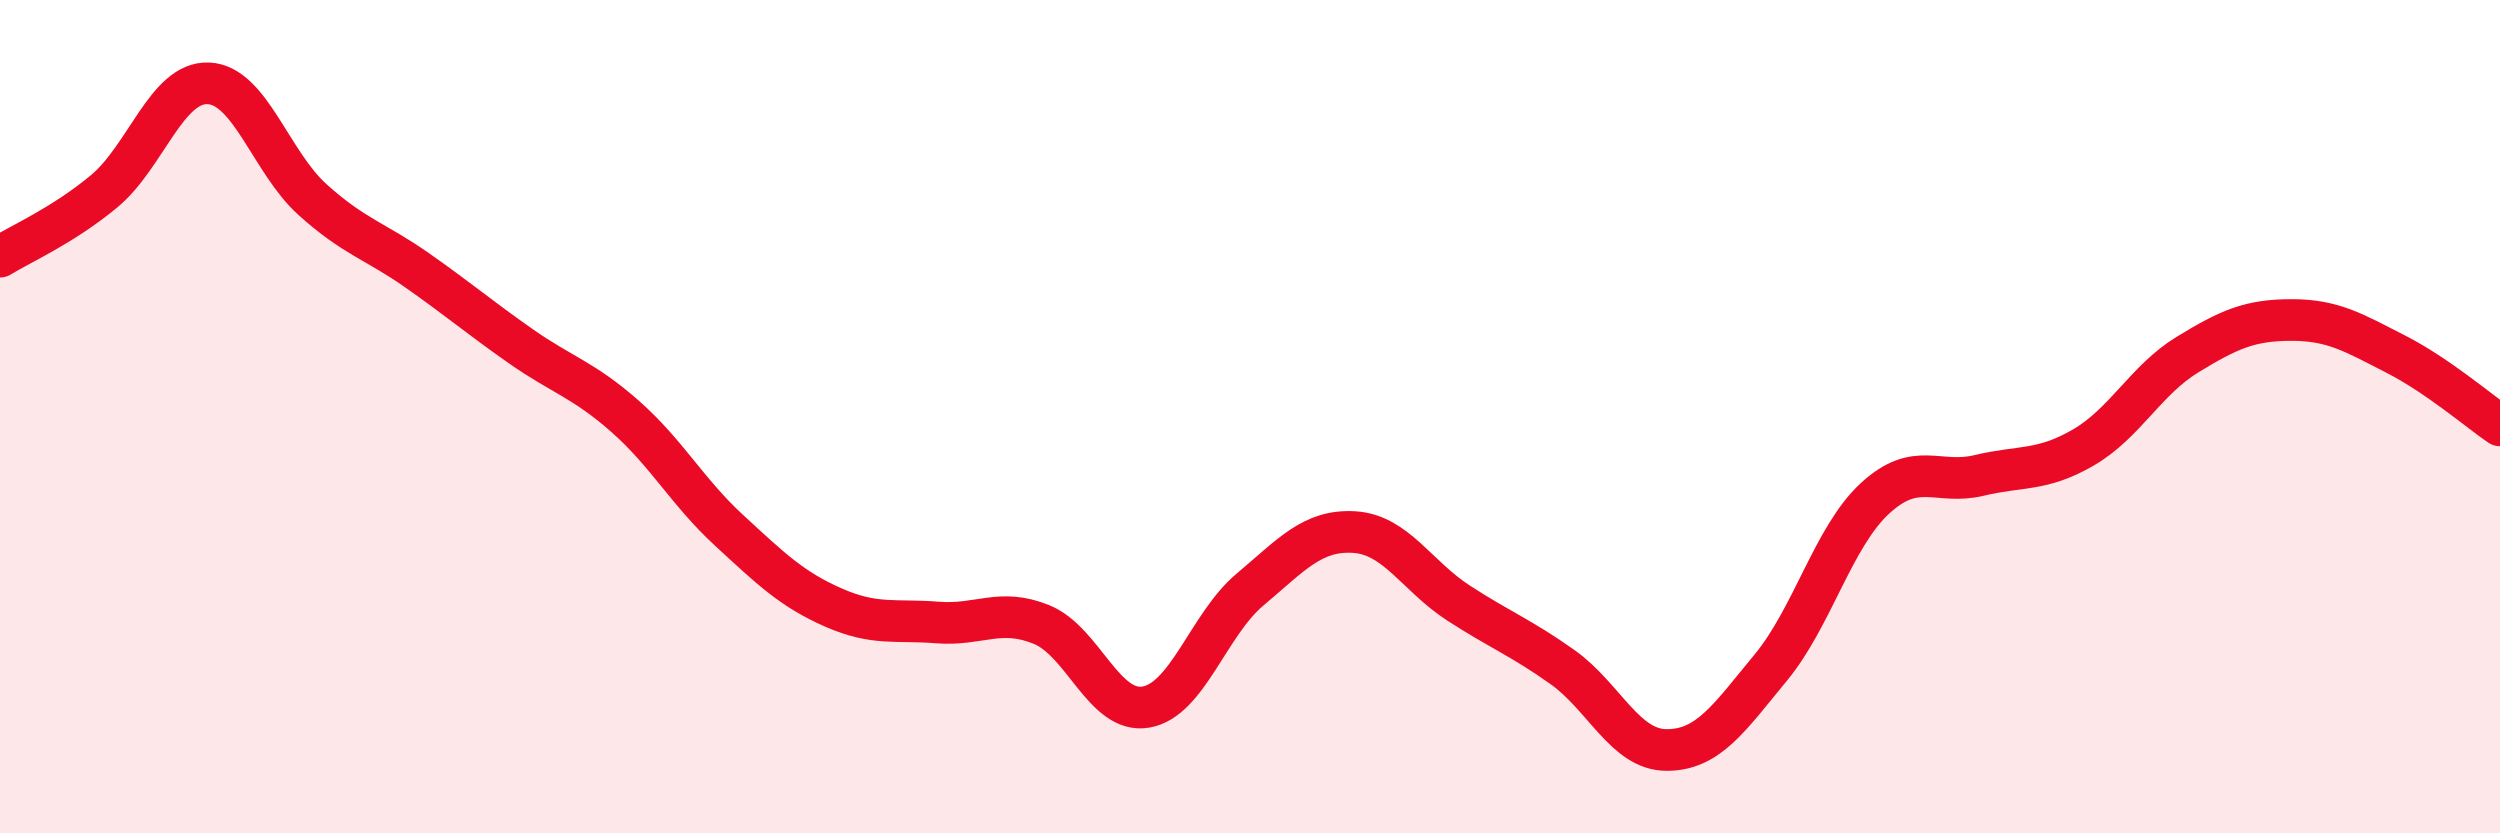
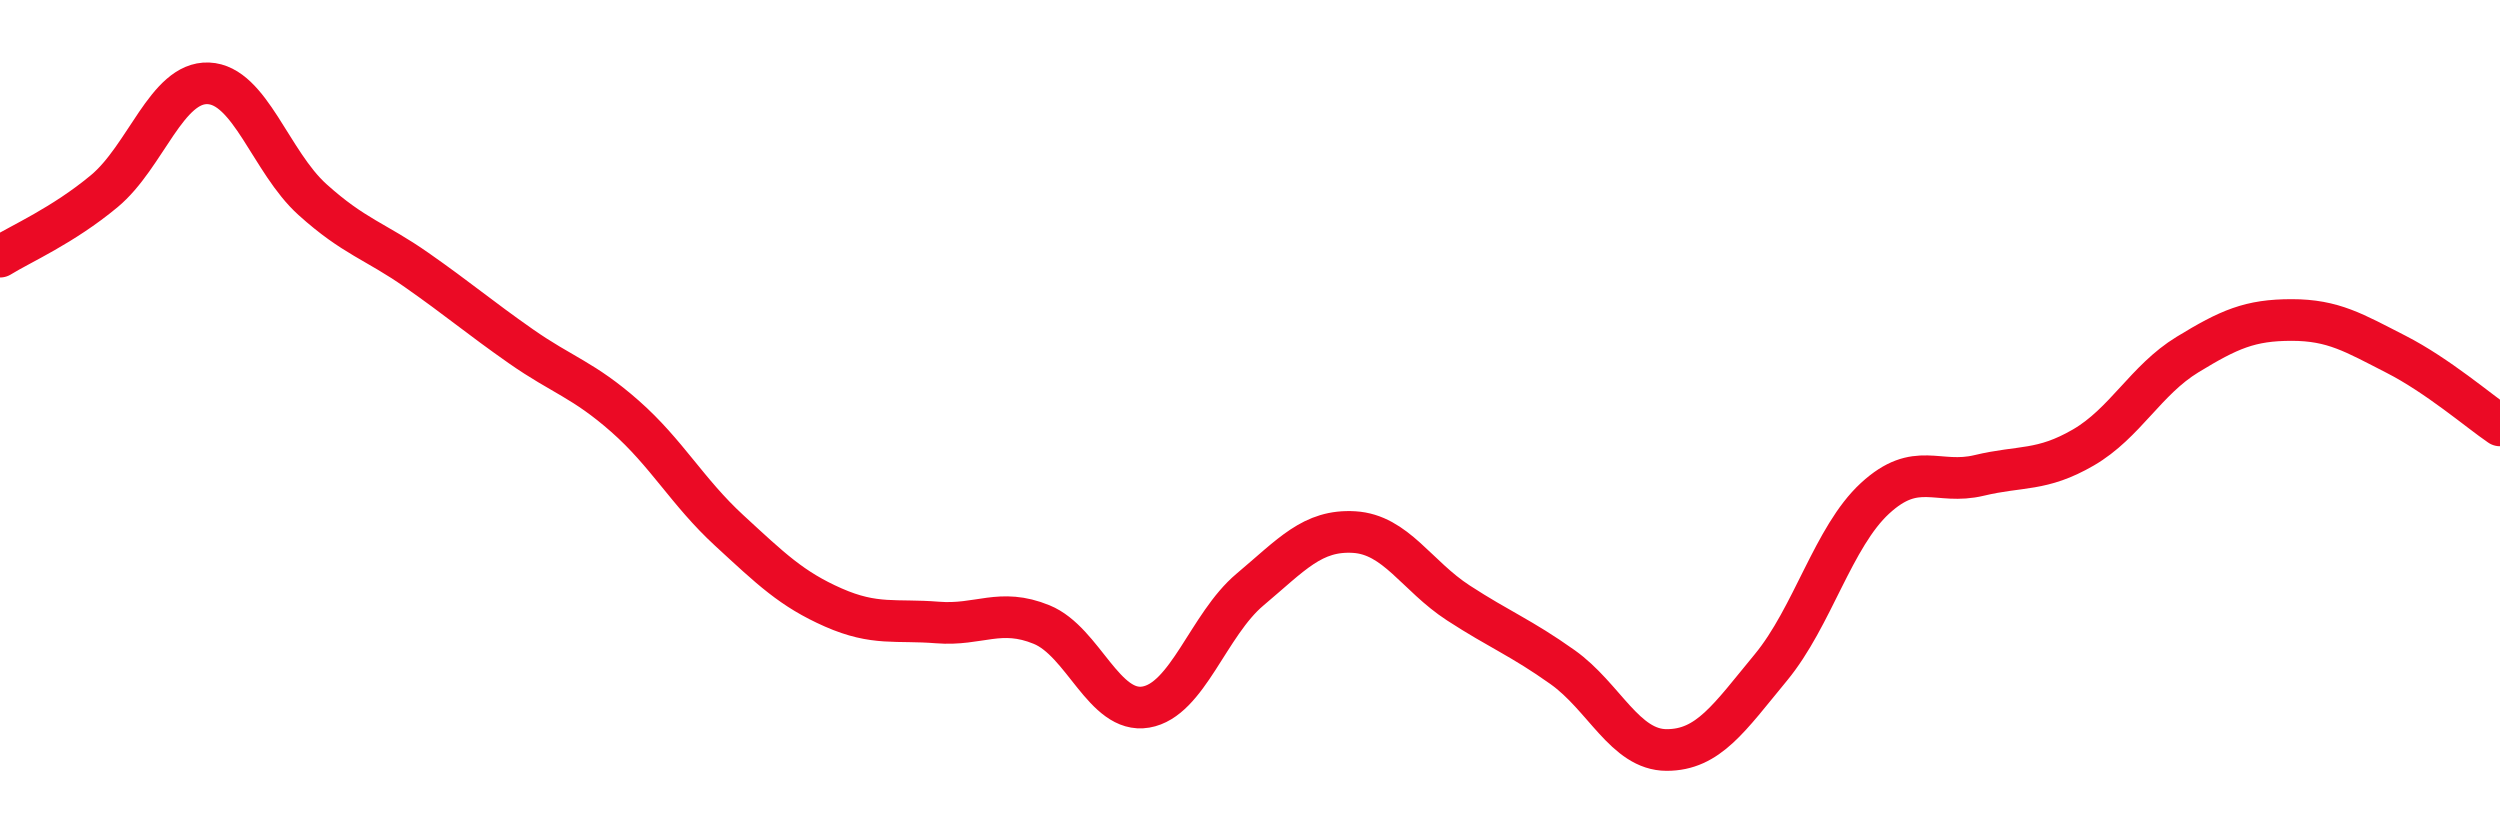
<svg xmlns="http://www.w3.org/2000/svg" width="60" height="20" viewBox="0 0 60 20">
-   <path d="M 0,6.16 C 0.5,5.85 1.5,5.42 2.5,4.59 C 3.5,3.76 4,1.96 5,2 C 6,2.04 6.5,3.89 7.5,4.79 C 8.5,5.69 9,5.78 10,6.48 C 11,7.18 11.5,7.61 12.5,8.31 C 13.5,9.01 14,9.11 15,9.99 C 16,10.87 16.5,11.81 17.5,12.73 C 18.5,13.65 19,14.14 20,14.58 C 21,15.02 21.5,14.86 22.5,14.94 C 23.5,15.02 24,14.58 25,14.99 C 26,15.4 26.5,17.14 27.5,16.97 C 28.5,16.8 29,14.99 30,14.15 C 31,13.31 31.5,12.71 32.5,12.77 C 33.5,12.83 34,13.82 35,14.47 C 36,15.12 36.5,15.3 37.5,16.01 C 38.5,16.72 39,18 40,18 C 41,18 41.5,17.23 42.5,16.02 C 43.5,14.81 44,12.88 45,11.96 C 46,11.04 46.5,11.65 47.5,11.41 C 48.5,11.17 49,11.32 50,10.74 C 51,10.16 51.5,9.12 52.5,8.51 C 53.5,7.9 54,7.68 55,7.68 C 56,7.68 56.5,7.99 57.5,8.5 C 58.5,9.01 59.5,9.87 60,10.21L60 20L0 20Z" fill="#EB0A25" opacity="0.1" stroke-linecap="round" stroke-linejoin="round" />
  <path d="M 0,6.16 C 0.5,5.85 1.5,5.42 2.5,4.59 C 3.5,3.76 4,1.96 5,2 C 6,2.04 6.5,3.89 7.5,4.79 C 8.5,5.69 9,5.78 10,6.48 C 11,7.18 11.5,7.61 12.5,8.31 C 13.5,9.01 14,9.11 15,9.99 C 16,10.87 16.5,11.81 17.5,12.73 C 18.5,13.65 19,14.14 20,14.58 C 21,15.02 21.5,14.86 22.5,14.94 C 23.5,15.02 24,14.58 25,14.99 C 26,15.4 26.5,17.14 27.5,16.97 C 28.5,16.8 29,14.99 30,14.15 C 31,13.31 31.5,12.71 32.5,12.77 C 33.5,12.83 34,13.82 35,14.47 C 36,15.12 36.5,15.3 37.5,16.01 C 38.5,16.72 39,18 40,18 C 41,18 41.5,17.23 42.5,16.02 C 43.5,14.81 44,12.88 45,11.96 C 46,11.04 46.5,11.65 47.5,11.41 C 48.5,11.17 49,11.32 50,10.74 C 51,10.16 51.5,9.12 52.5,8.51 C 53.5,7.9 54,7.68 55,7.68 C 56,7.68 56.5,7.99 57.5,8.5 C 58.5,9.01 59.5,9.87 60,10.21" stroke="#EB0A25" stroke-width="1" fill="none" stroke-linecap="round" stroke-linejoin="round" />
</svg>